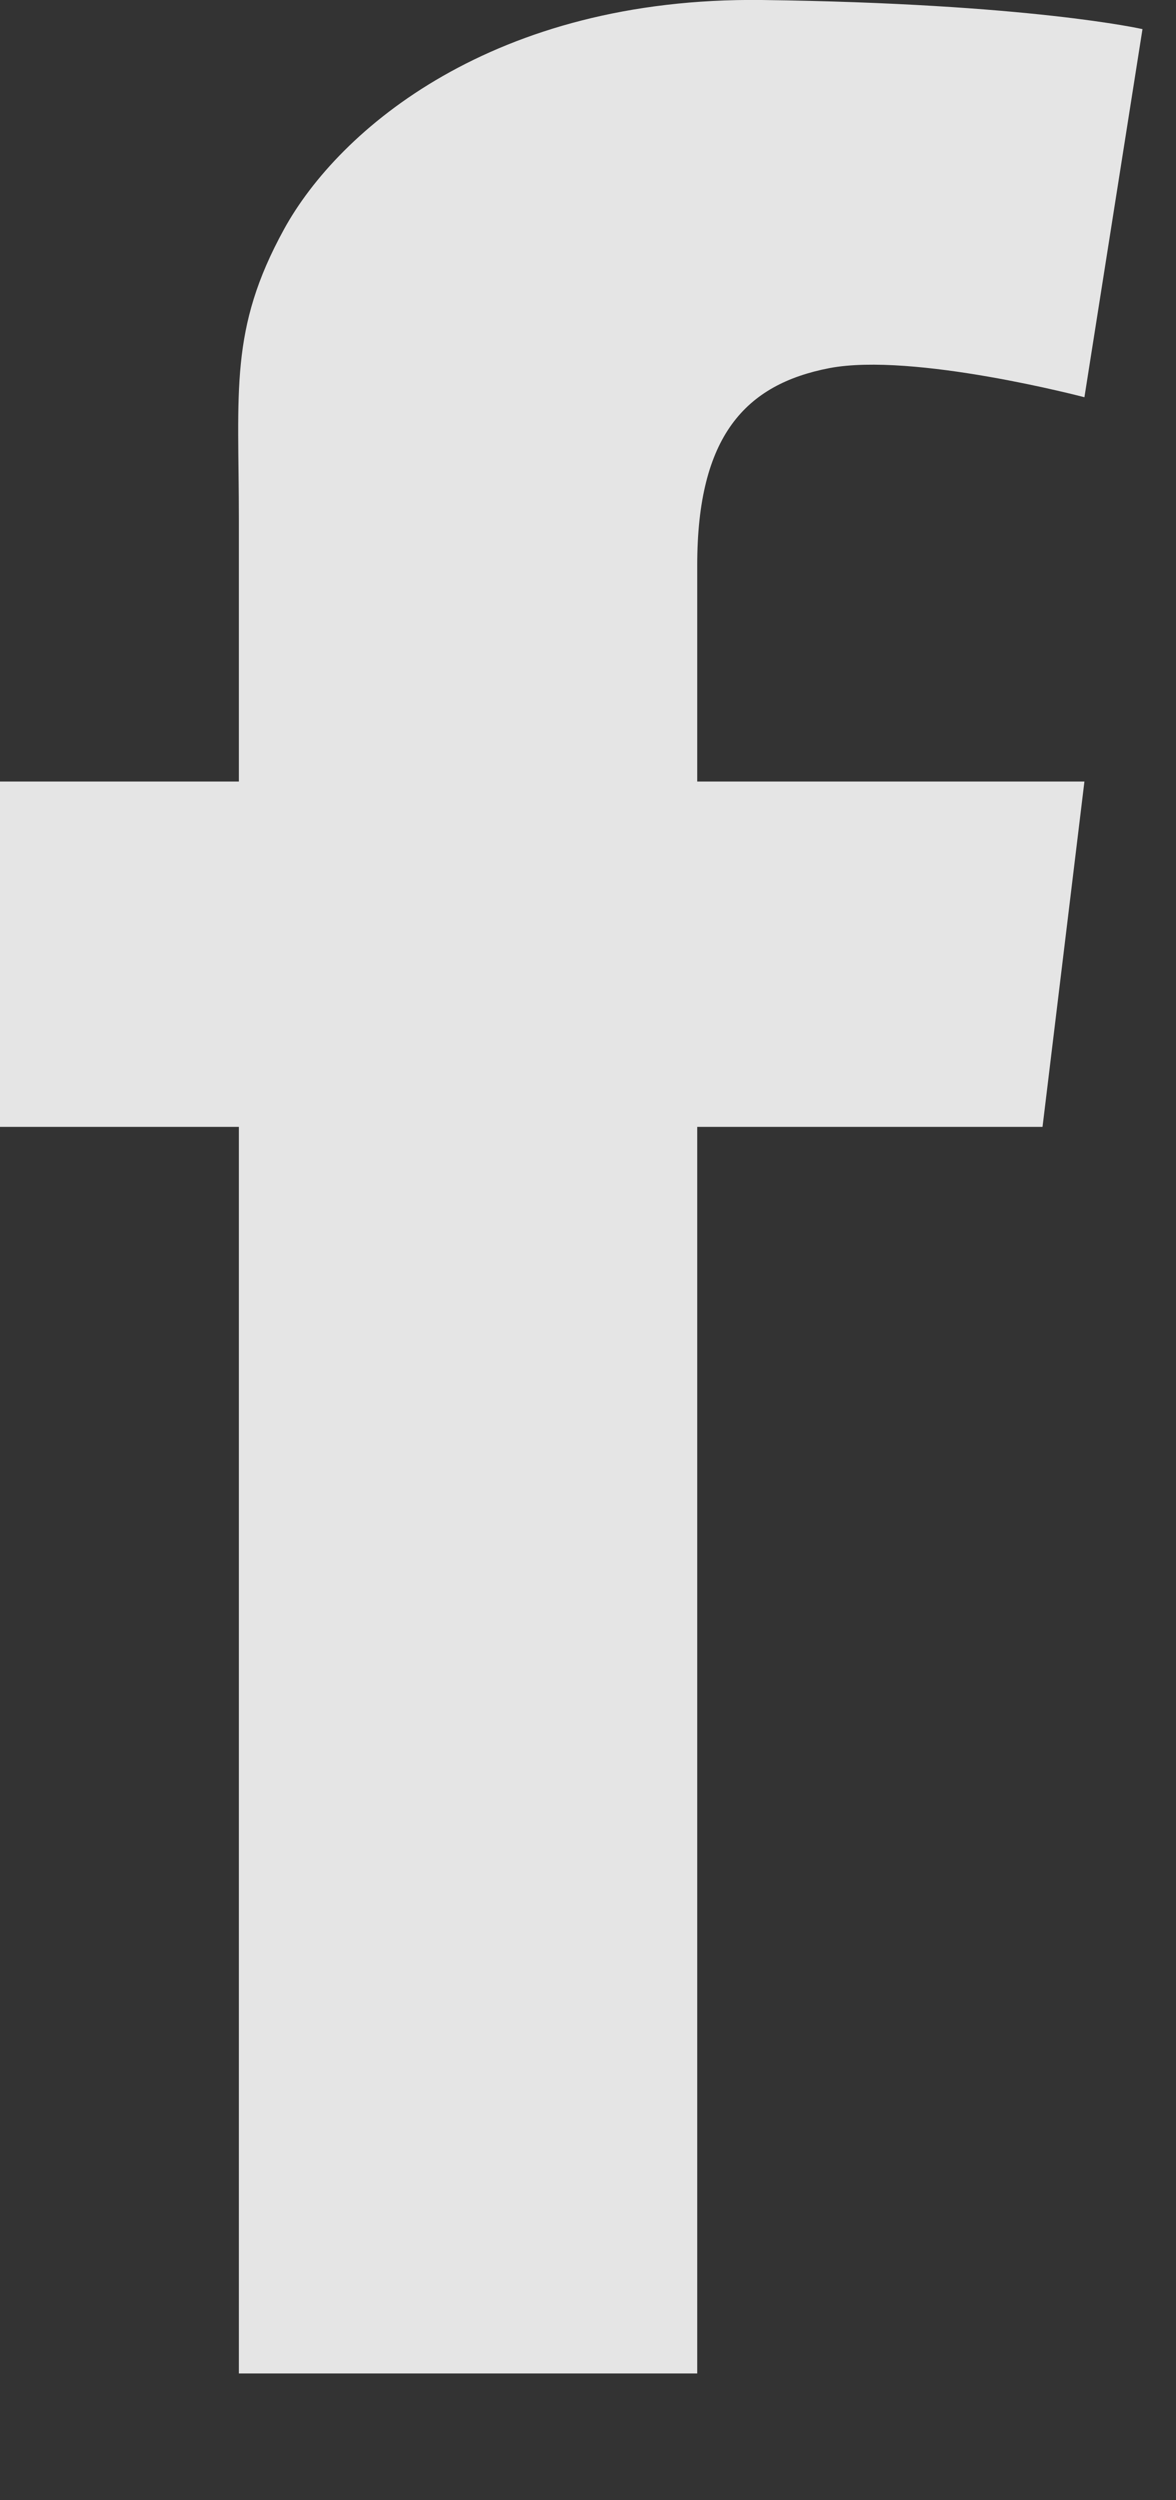
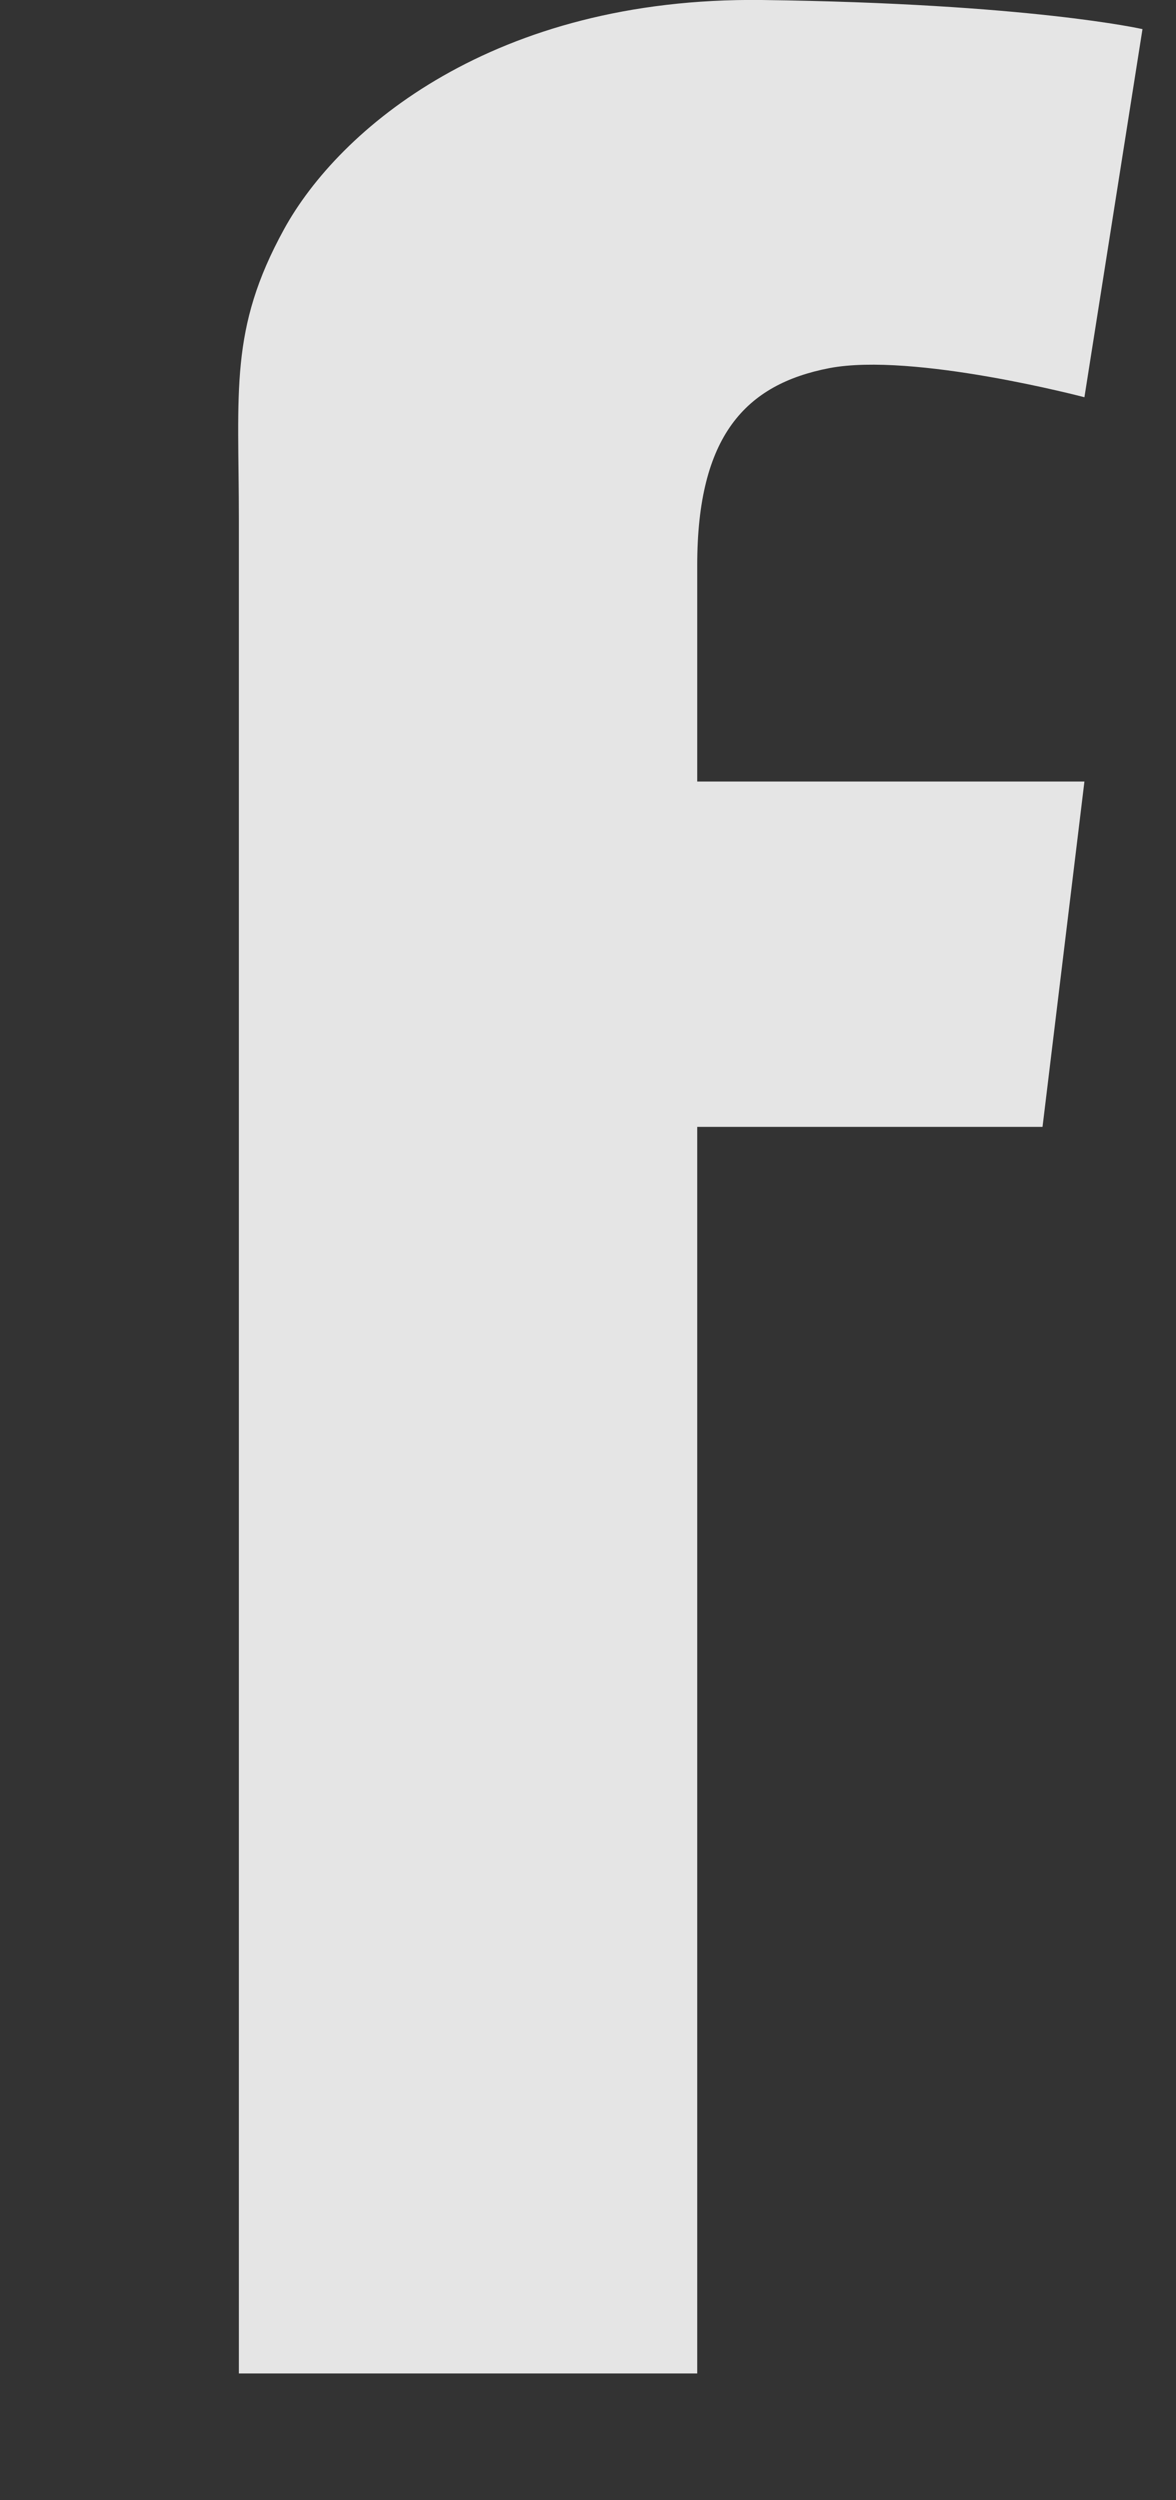
<svg xmlns="http://www.w3.org/2000/svg" width="8" height="17" viewBox="0 0 8 17" fill="none">
  <rect x="0" y="0" width="8" height="17" fill="#333333" stroke="none" />
-   <path id="Vector" d="M4.743 3.843C4.743 4.008 4.743 4.548 4.743 5.314H7.377L7.092 7.662H4.743C4.743 11.284 4.743 16.138 4.743 16.138H1.625C1.625 16.138 1.625 11.349 1.625 7.662H0V5.314H1.625C1.625 4.382 1.625 3.72 1.625 3.536C1.625 2.657 1.558 2.24 1.932 1.559C2.305 0.879 3.359 -0.021 5.181 0C7.004 0.023 7.772 0.198 7.772 0.198L7.377 2.701C7.377 2.701 6.213 2.394 5.642 2.503C5.072 2.613 4.743 2.964 4.743 3.843Z" fill="white" fill-opacity="0.87" />
+   <path id="Vector" d="M4.743 3.843C4.743 4.008 4.743 4.548 4.743 5.314H7.377L7.092 7.662H4.743C4.743 11.284 4.743 16.138 4.743 16.138H1.625C1.625 16.138 1.625 11.349 1.625 7.662H0H1.625C1.625 4.382 1.625 3.72 1.625 3.536C1.625 2.657 1.558 2.24 1.932 1.559C2.305 0.879 3.359 -0.021 5.181 0C7.004 0.023 7.772 0.198 7.772 0.198L7.377 2.701C7.377 2.701 6.213 2.394 5.642 2.503C5.072 2.613 4.743 2.964 4.743 3.843Z" fill="white" fill-opacity="0.87" />
</svg>